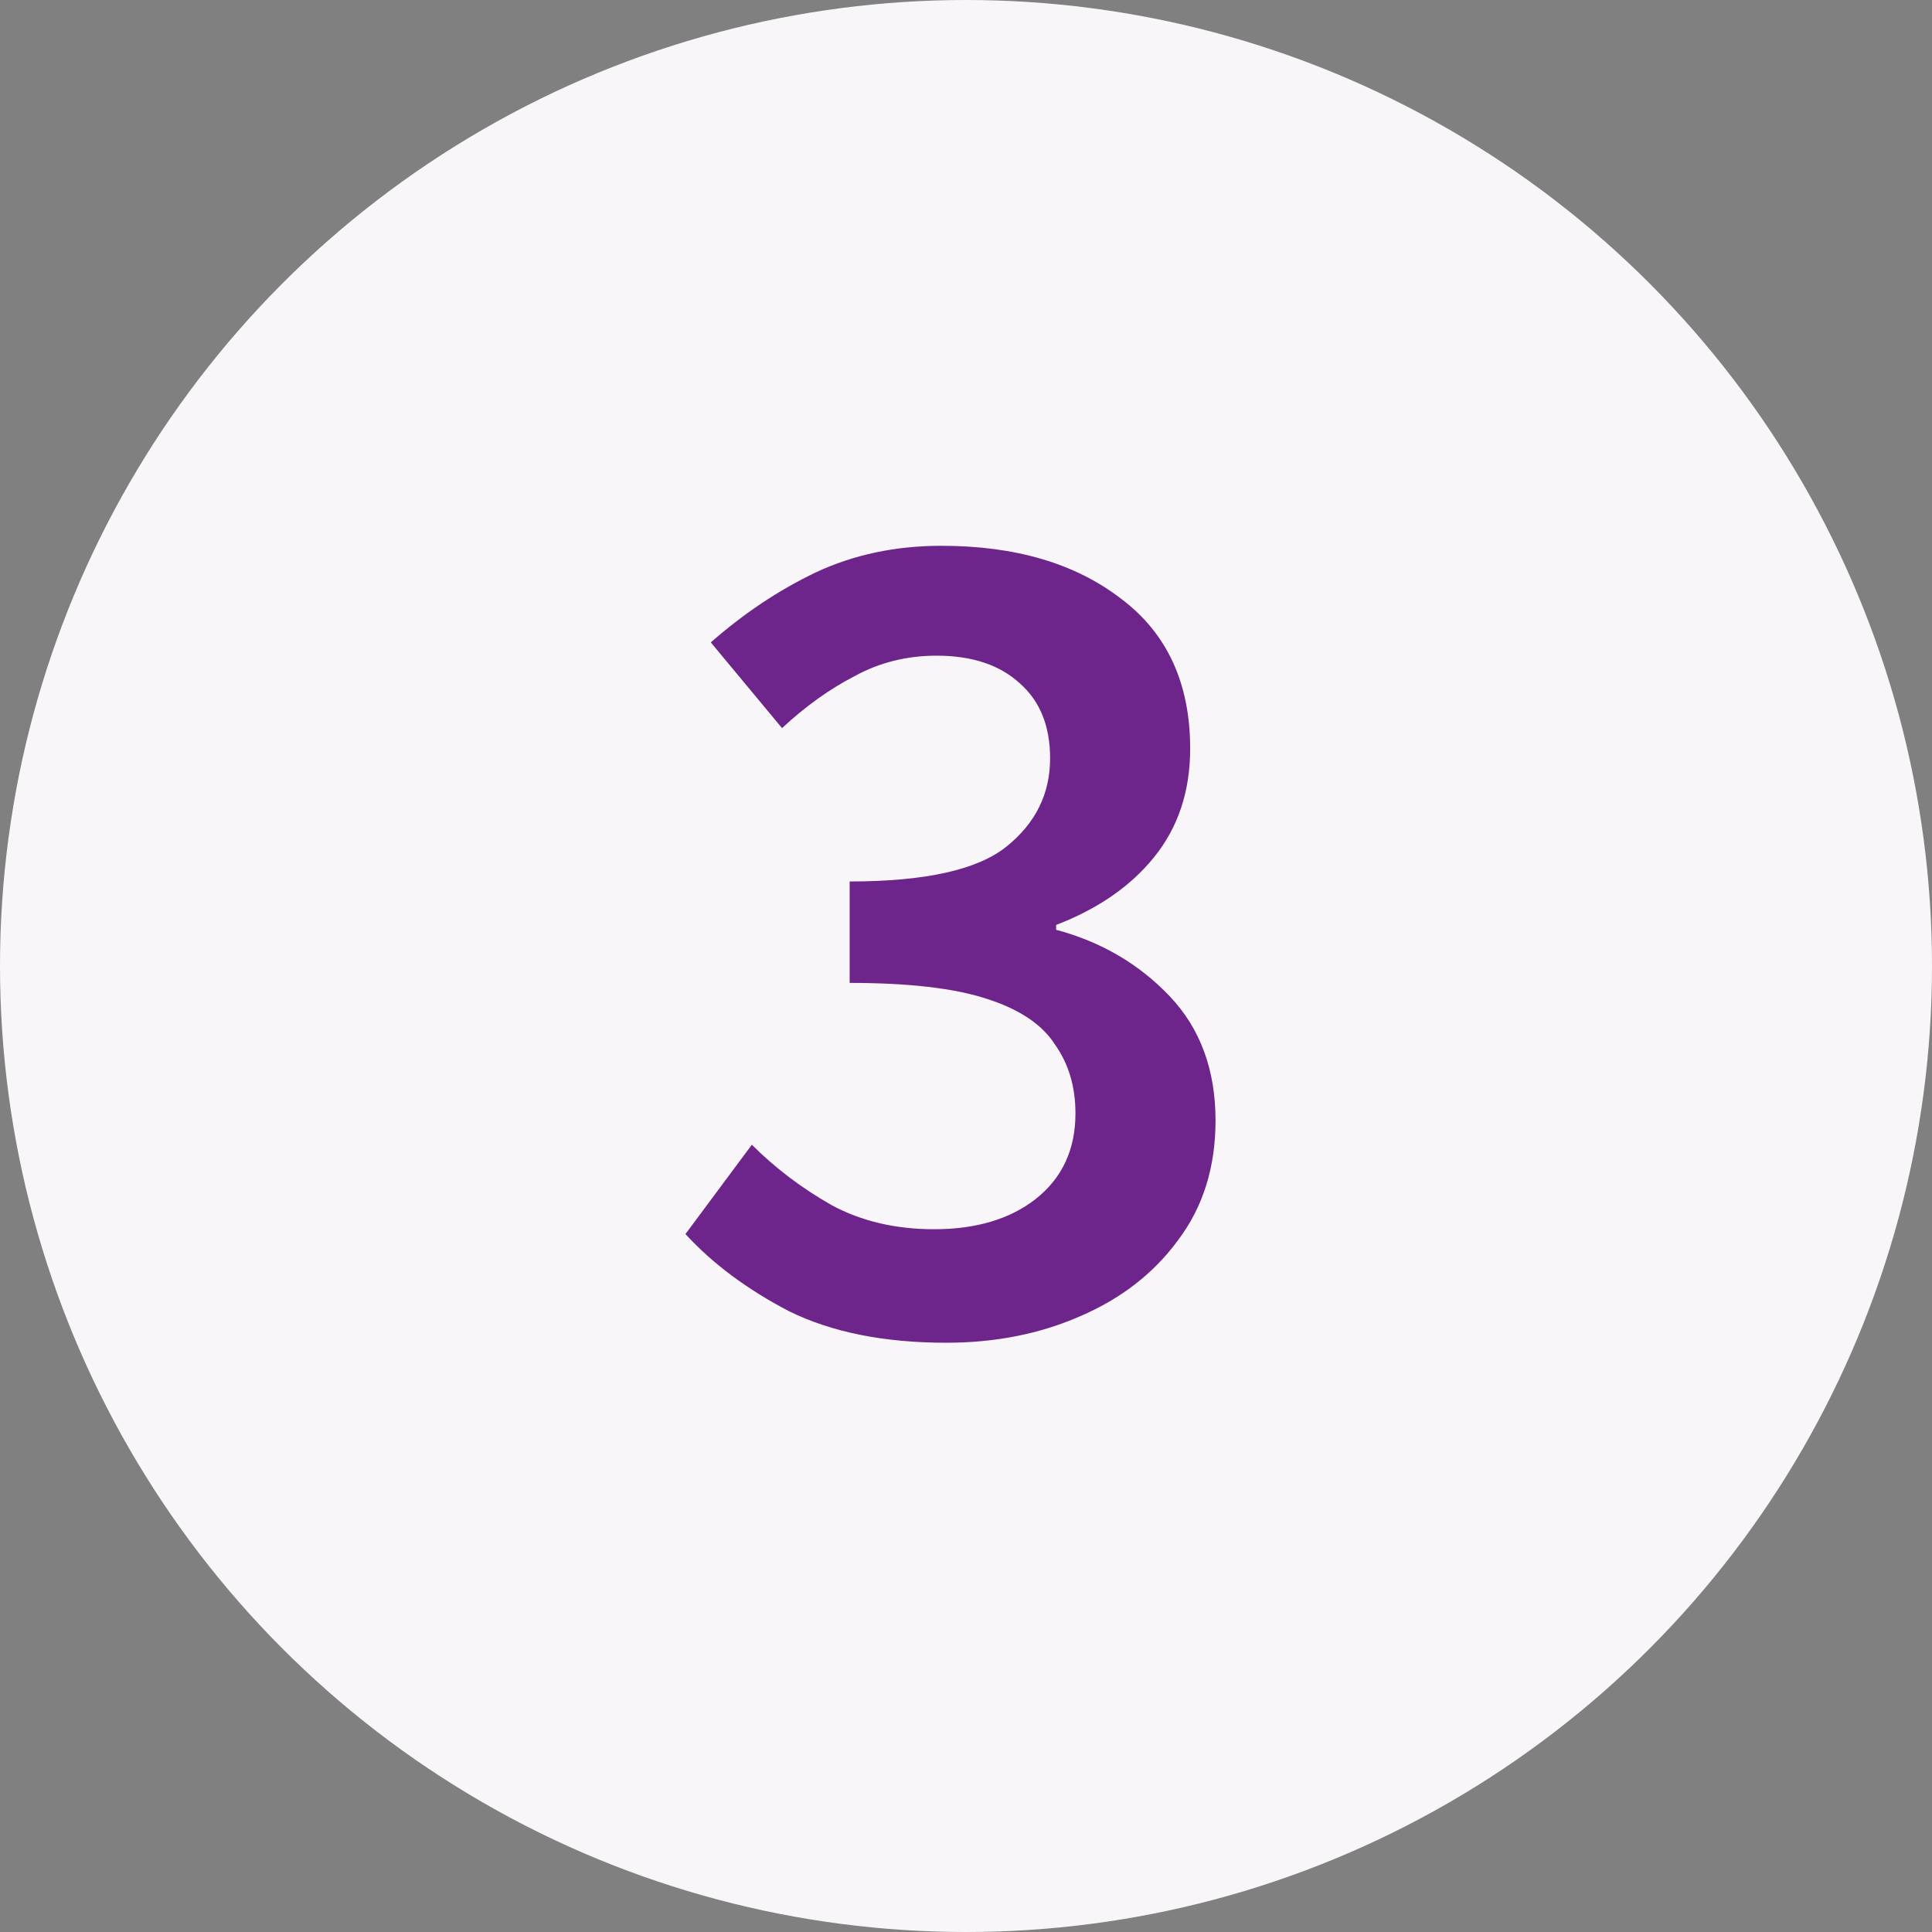
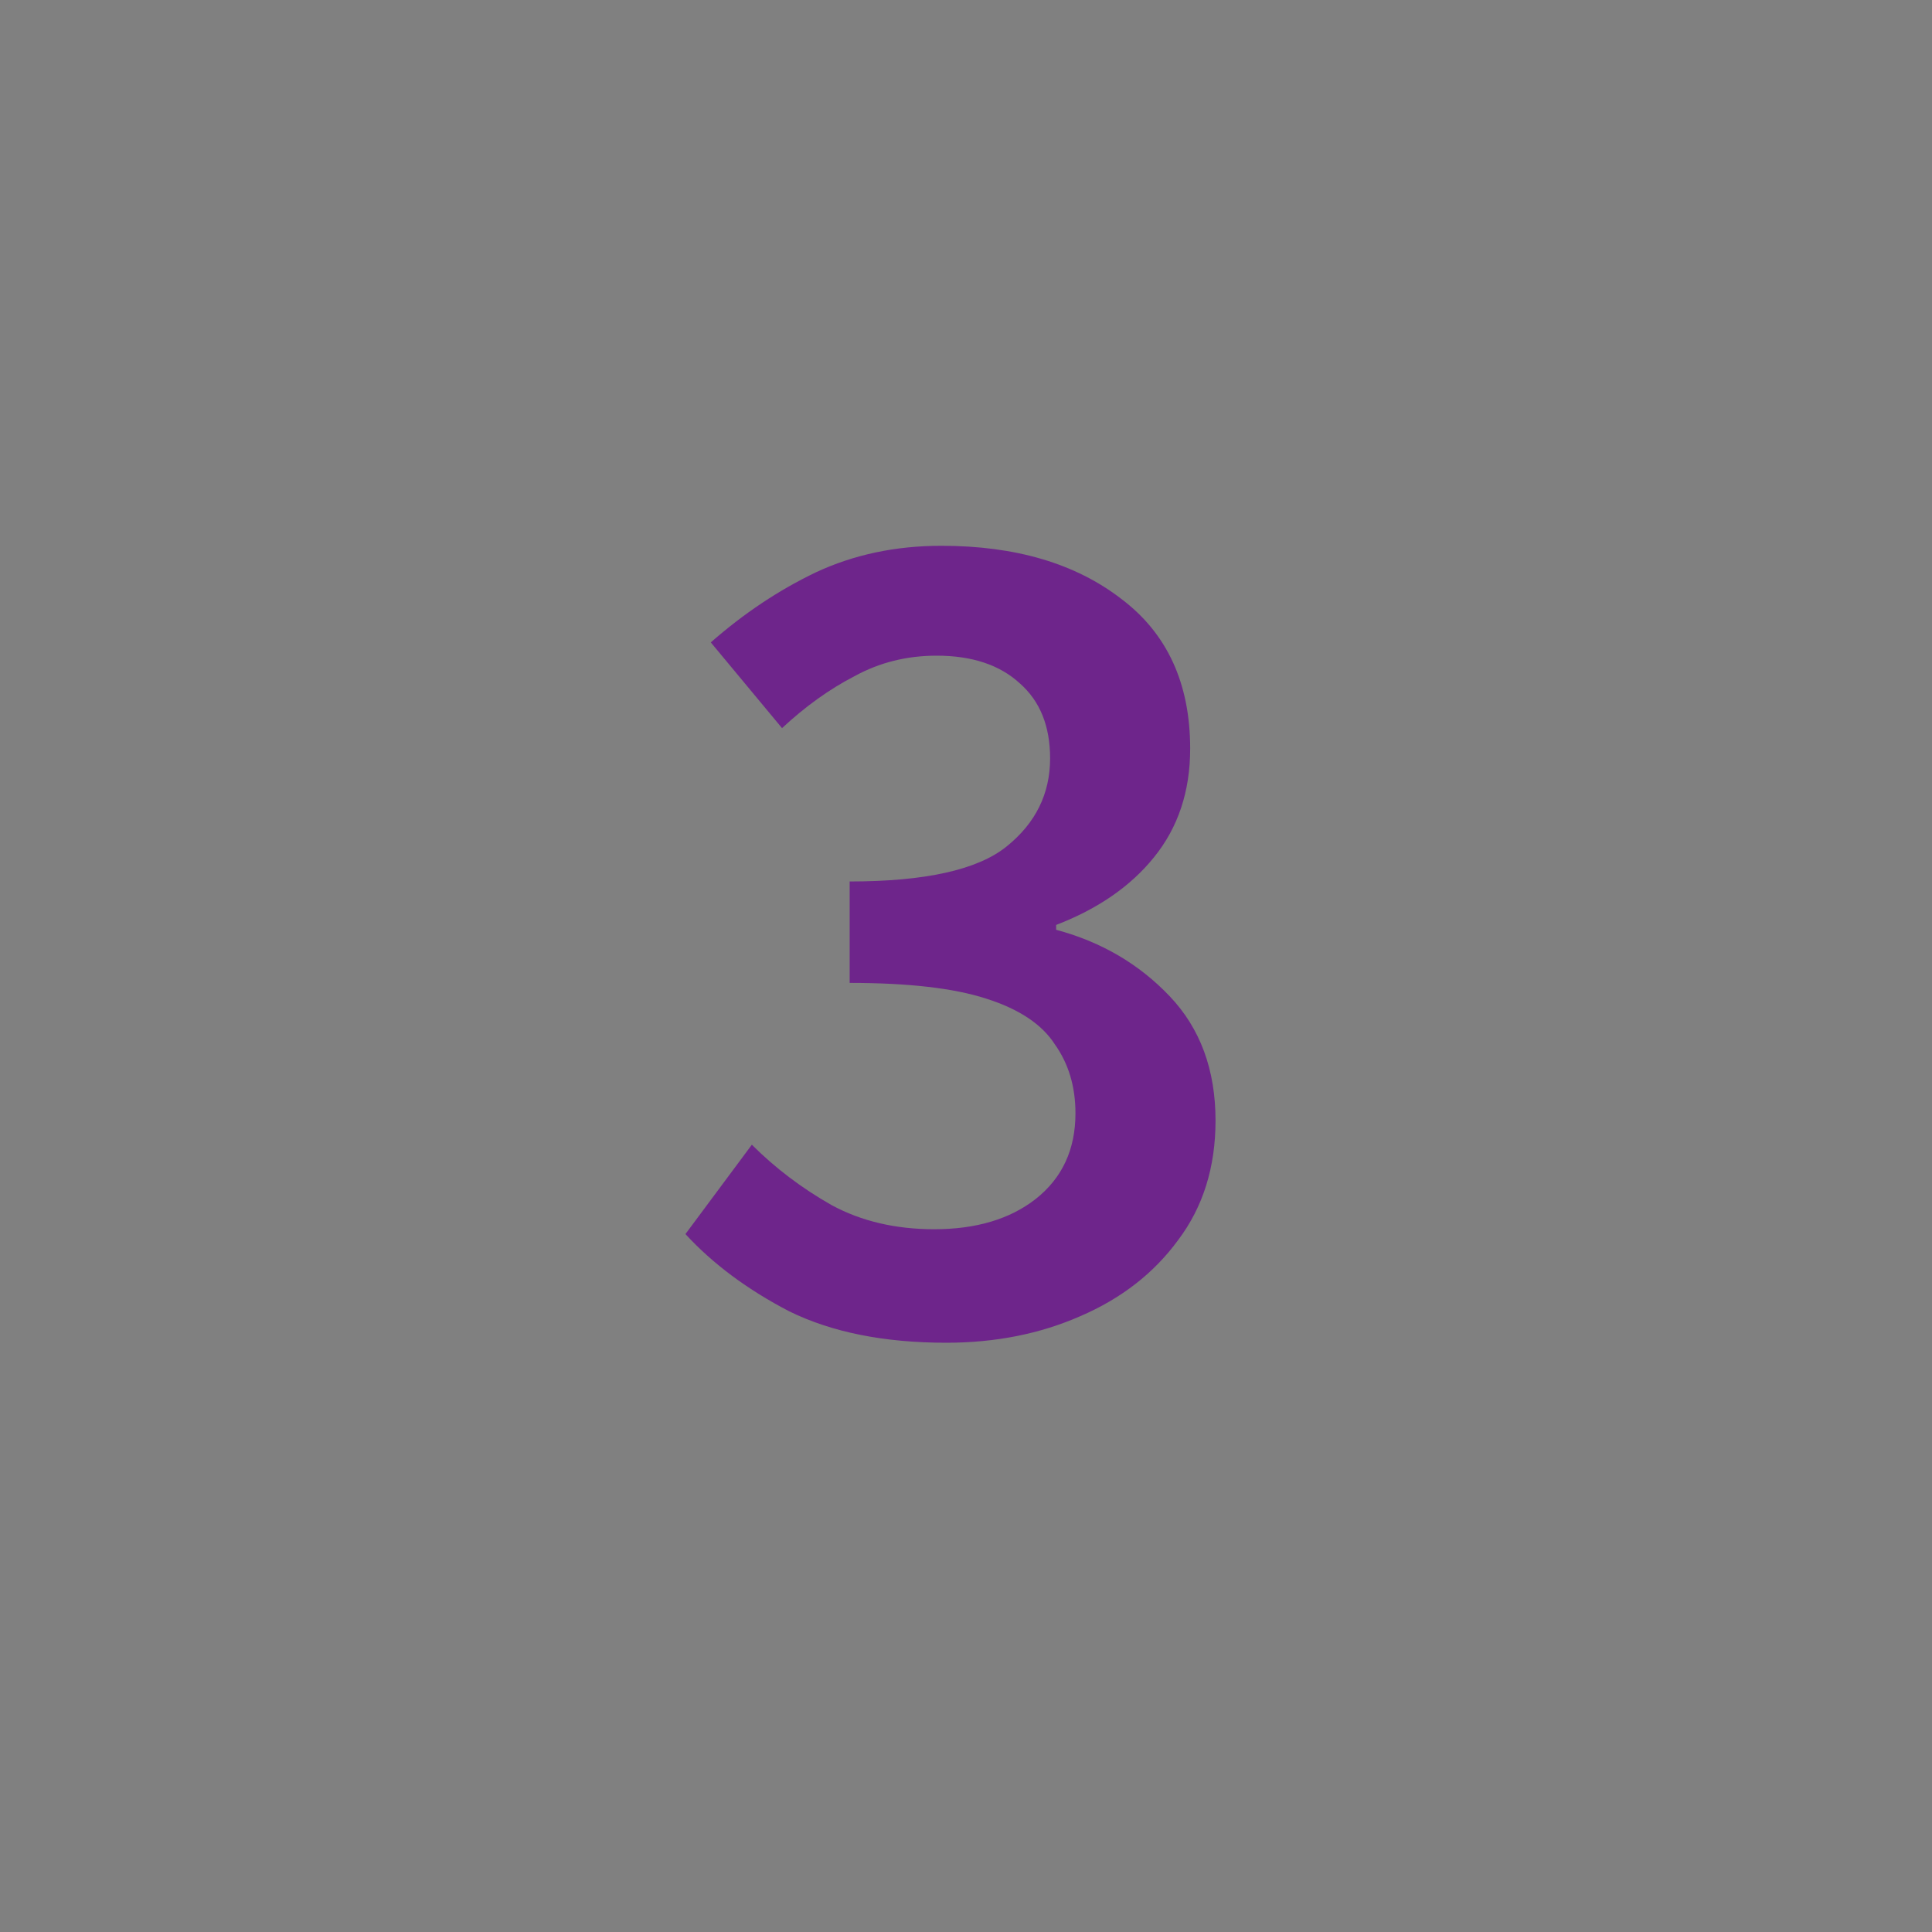
<svg xmlns="http://www.w3.org/2000/svg" width="32" height="32" viewBox="0 0 32 32" fill="none">
  <rect x="0" y="0" width="32" height="32" fill="#808080" stroke="none" />
-   <circle cx="16" cy="16" r="16" fill="#F8F6F9" />
  <path d="M15.673 22.24C14.646 22.24 13.78 22.067 13.073 21.72C12.38 21.36 11.806 20.933 11.353 20.44L12.453 18.96C12.84 19.347 13.28 19.68 13.773 19.96C14.266 20.227 14.833 20.36 15.473 20.36C16.166 20.36 16.726 20.193 17.153 19.86C17.593 19.513 17.813 19.04 17.813 18.44C17.813 18 17.7 17.62 17.473 17.3C17.26 16.967 16.88 16.713 16.333 16.54C15.8 16.367 15.046 16.28 14.073 16.28V14.6C15.326 14.6 16.193 14.407 16.673 14.02C17.153 13.633 17.393 13.147 17.393 12.56C17.393 12.027 17.226 11.613 16.893 11.32C16.56 11.013 16.1 10.86 15.513 10.86C15.02 10.86 14.566 10.973 14.153 11.2C13.74 11.413 13.34 11.7 12.953 12.06L11.773 10.64C12.32 10.16 12.9 9.773 13.513 9.48C14.14 9.187 14.833 9.04 15.593 9.04C16.82 9.04 17.813 9.333 18.573 9.92C19.333 10.493 19.713 11.32 19.713 12.4C19.713 13.107 19.513 13.707 19.113 14.2C18.726 14.68 18.186 15.053 17.493 15.32V15.4C18.24 15.6 18.866 15.967 19.373 16.5C19.88 17.033 20.133 17.72 20.133 18.56C20.133 19.333 19.926 19.993 19.513 20.54C19.113 21.087 18.573 21.507 17.893 21.8C17.226 22.093 16.486 22.24 15.673 22.24Z" fill="#6E258B" />
</svg>